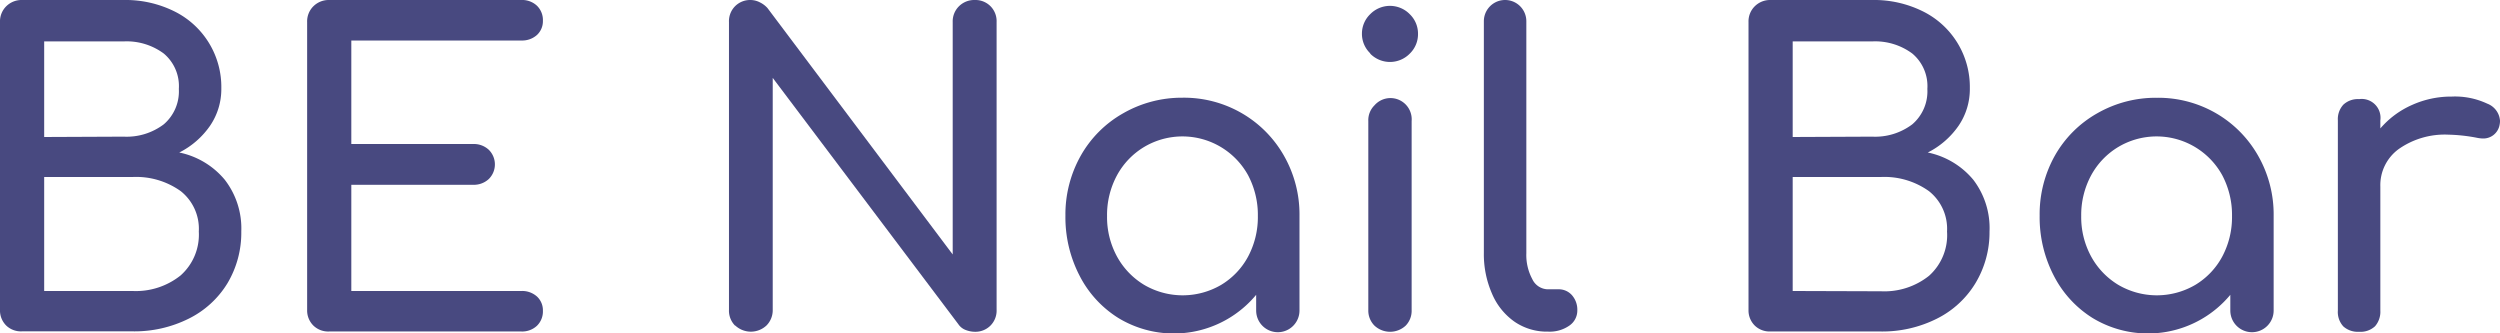
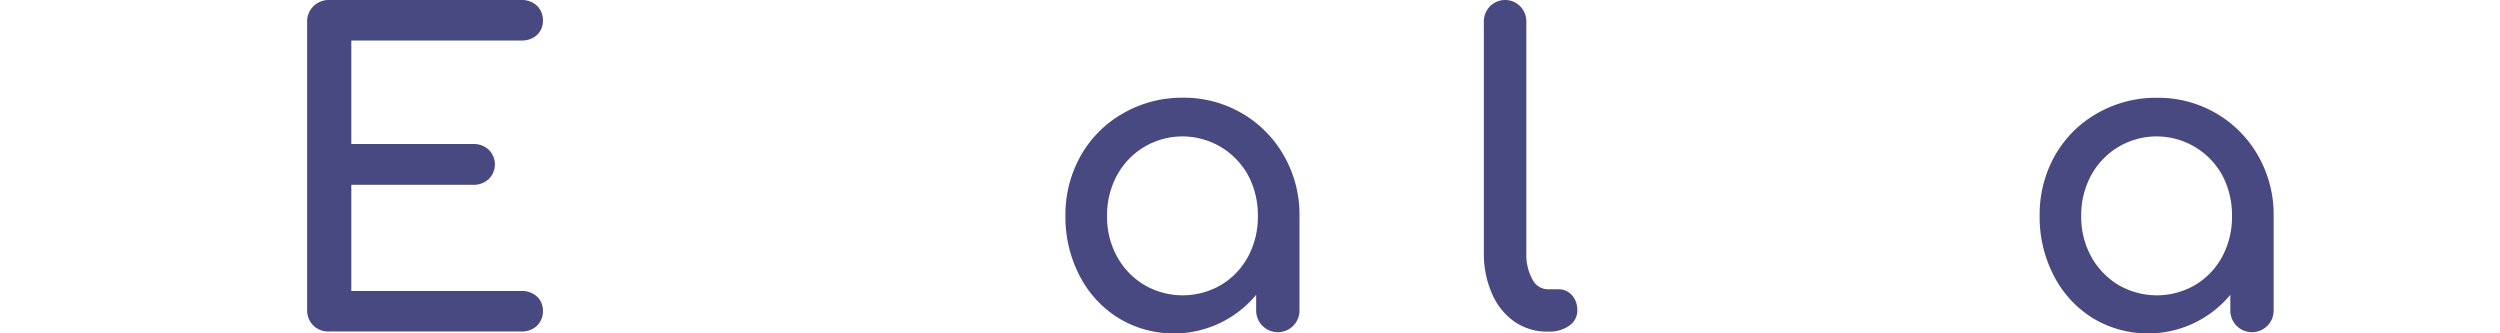
<svg xmlns="http://www.w3.org/2000/svg" width="353.1" height="47.1" viewBox="0 0 353.1 47.1">
  <defs>
    <style>.cls-1{fill:#484980;}</style>
  </defs>
  <g id="Layer_2" data-name="Layer 2">
    <g id="Layer_1-2" data-name="Layer 1">
-       <path class="cls-1" d="M.9,46A3,3,0,0,1,0,43.74V3.12A3,3,0,0,1,.9.87,3.07,3.07,0,0,1,3.12,0H17.46A15.51,15.51,0,0,1,24.6,1.59a11.91,11.91,0,0,1,6.66,10.89,9.18,9.18,0,0,1-1.59,5.28,11.65,11.65,0,0,1-4.35,3.78,11.32,11.32,0,0,1,6.42,3.84,11.23,11.23,0,0,1,2.34,7.32A13.92,13.92,0,0,1,32.13,40a13.31,13.31,0,0,1-5.46,5,17.17,17.17,0,0,1-8,1.8H3.12A3,3,0,0,1,.9,46Zm16.56-26.7a8.69,8.69,0,0,0,5.67-1.74,6.13,6.13,0,0,0,2.13-5,6,6,0,0,0-2.13-5,8.79,8.79,0,0,0-5.67-1.71H6.24v13.5ZM18.72,41.1a10.12,10.12,0,0,0,6.78-2.19,7.7,7.7,0,0,0,2.58-6.21A6.79,6.79,0,0,0,25.53,27a10.81,10.81,0,0,0-6.81-2H6.24V41.1Z" />
      <path class="cls-1" d="M44.28,46a3,3,0,0,1-.9-2.22V3.12a3,3,0,0,1,.9-2.25A3.07,3.07,0,0,1,46.5,0H73.62a3.06,3.06,0,0,1,2.22.81,2.82,2.82,0,0,1,.84,2.13,2.65,2.65,0,0,1-.84,2,3.13,3.13,0,0,1-2.22.78h-24V20.34H66.84a3.09,3.09,0,0,1,2.19.81,2.9,2.9,0,0,1,0,4.14,3.09,3.09,0,0,1-2.19.81H49.62v15h24a3.13,3.13,0,0,1,2.22.78,2.65,2.65,0,0,1,.84,2,2.82,2.82,0,0,1-.84,2.13,3.06,3.06,0,0,1-2.22.81H46.5A3,3,0,0,1,44.28,46Z" />
-       <path class="cls-1" d="M103.83,46a3,3,0,0,1-.87-2.25V3.12a3,3,0,0,1,.87-2.25A3,3,0,0,1,106,0a2.93,2.93,0,0,1,1.32.33,3.48,3.48,0,0,1,1.08.81l26.16,34.8V3.12a3,3,0,0,1,.9-2.25A3.07,3.07,0,0,1,137.7,0a3,3,0,0,1,2.19.87,3,3,0,0,1,.87,2.25V43.74a3,3,0,0,1-.87,2.25,3,3,0,0,1-2.19.87,3.69,3.69,0,0,1-1.35-.27,2.17,2.17,0,0,1-1-.81L109.14,11V43.74a3.07,3.07,0,0,1-.87,2.22,3.23,3.23,0,0,1-4.44,0Z" />
      <path class="cls-1" d="M175.41,16a16.13,16.13,0,0,1,5.94,6,16.73,16.73,0,0,1,2.19,8.49V43.86a3.06,3.06,0,1,1-6.12,0V41.64A15.11,15.11,0,0,1,158,44.94a15.16,15.16,0,0,1-5.52-6,17.91,17.91,0,0,1-2-8.49A16.91,16.91,0,0,1,152.64,22a15.78,15.78,0,0,1,6-6A16.61,16.61,0,0,1,167,13.8,16.29,16.29,0,0,1,175.41,16Zm-2.94,24.24a10.38,10.38,0,0,0,3.81-4,11.84,11.84,0,0,0,1.38-5.73,12,12,0,0,0-1.38-5.76,10.58,10.58,0,0,0-14.67-4,10.54,10.54,0,0,0-3.84,4,11.81,11.81,0,0,0-1.41,5.76,11.64,11.64,0,0,0,1.41,5.73,10.6,10.6,0,0,0,3.84,4,10.76,10.76,0,0,0,10.86,0Z" />
-       <path class="cls-1" d="M193.53,7.53a3.81,3.81,0,0,1-1.17-2.79A3.81,3.81,0,0,1,193.53,2a3.91,3.91,0,0,1,5.58,0,3.81,3.81,0,0,1,1.17,2.79,3.81,3.81,0,0,1-1.17,2.79,3.91,3.91,0,0,1-5.58,0Zm.6,38.46a3,3,0,0,1-.87-2.19V17.1a2.94,2.94,0,0,1,.87-2.22,3,3,0,0,1,5.25,2.22V43.8a3,3,0,0,1-.84,2.19,3.23,3.23,0,0,1-4.41,0Z" />
      <path class="cls-1" d="M213.93,45.45a9.19,9.19,0,0,1-3.21-4,13.89,13.89,0,0,1-1.14-5.73V3a3,3,0,1,1,6,0V35.76a7.18,7.18,0,0,0,.84,3.66,2.47,2.47,0,0,0,2.16,1.44h1.5a2.49,2.49,0,0,1,1.95.84,3.12,3.12,0,0,1,.75,2.16A2.57,2.57,0,0,1,221.64,46a4.83,4.83,0,0,1-2.94.84h-.12A8.07,8.07,0,0,1,213.93,45.45Z" />
-       <path class="cls-1" d="M247.86,46a3,3,0,0,1-.9-2.22V3.12a3,3,0,0,1,.9-2.25A3.07,3.07,0,0,1,250.08,0h14.34a15.51,15.51,0,0,1,7.14,1.59,11.91,11.91,0,0,1,6.66,10.89,9.18,9.18,0,0,1-1.59,5.28,11.65,11.65,0,0,1-4.35,3.78,11.32,11.32,0,0,1,6.42,3.84A11.23,11.23,0,0,1,281,32.7a13.92,13.92,0,0,1-2,7.32,13.31,13.31,0,0,1-5.46,5,17.17,17.17,0,0,1-7.95,1.8h-15.6A3,3,0,0,1,247.86,46Zm16.56-26.7a8.69,8.69,0,0,0,5.67-1.74,6.13,6.13,0,0,0,2.13-5,6,6,0,0,0-2.13-5,8.79,8.79,0,0,0-5.67-1.71H253.2v13.5Zm1.26,21.84a10.12,10.12,0,0,0,6.78-2.19A7.7,7.7,0,0,0,275,32.7a6.79,6.79,0,0,0-2.55-5.7,10.81,10.81,0,0,0-6.81-2H253.2V41.1Z" />
      <path class="cls-1" d="M313,16a16.13,16.13,0,0,1,5.94,6,16.73,16.73,0,0,1,2.19,8.49V43.86a3.06,3.06,0,1,1-6.12,0V41.64a15.11,15.11,0,0,1-19.41,3.3,15.16,15.16,0,0,1-5.52-6,17.91,17.91,0,0,1-2-8.49A16.91,16.91,0,0,1,290.22,22a15.78,15.78,0,0,1,6-6,16.61,16.61,0,0,1,8.43-2.19A16.29,16.29,0,0,1,313,16Zm-2.94,24.24a10.38,10.38,0,0,0,3.81-4,11.84,11.84,0,0,0,1.38-5.73,12,12,0,0,0-1.38-5.76,10.58,10.58,0,0,0-14.67-4,10.54,10.54,0,0,0-3.84,4,11.81,11.81,0,0,0-1.41,5.76,11.64,11.64,0,0,0,1.41,5.73,10.6,10.6,0,0,0,3.84,4,10.76,10.76,0,0,0,10.86,0Z" />
-       <path class="cls-1" d="M351.3,14.64a2.79,2.79,0,0,1,1.8,2.4,2.56,2.56,0,0,1-.06.6,2.33,2.33,0,0,1-2.4,1.92,5.05,5.05,0,0,1-.9-.12,23.75,23.75,0,0,0-3.9-.42,11.31,11.31,0,0,0-7,2,6.3,6.3,0,0,0-2.64,5.34V43.86a3.12,3.12,0,0,1-.75,2.22,3,3,0,0,1-2.25.78,3.06,3.06,0,0,1-2.22-.75,3,3,0,0,1-.78-2.25V17a3,3,0,0,1,.78-2.22,3,3,0,0,1,2.22-.78,2.66,2.66,0,0,1,3,3v1.14a12.57,12.57,0,0,1,4.44-3.3,13.44,13.44,0,0,1,5.64-1.2A10.69,10.69,0,0,1,351.3,14.64Z" />
    </g>
  </g>
</svg>